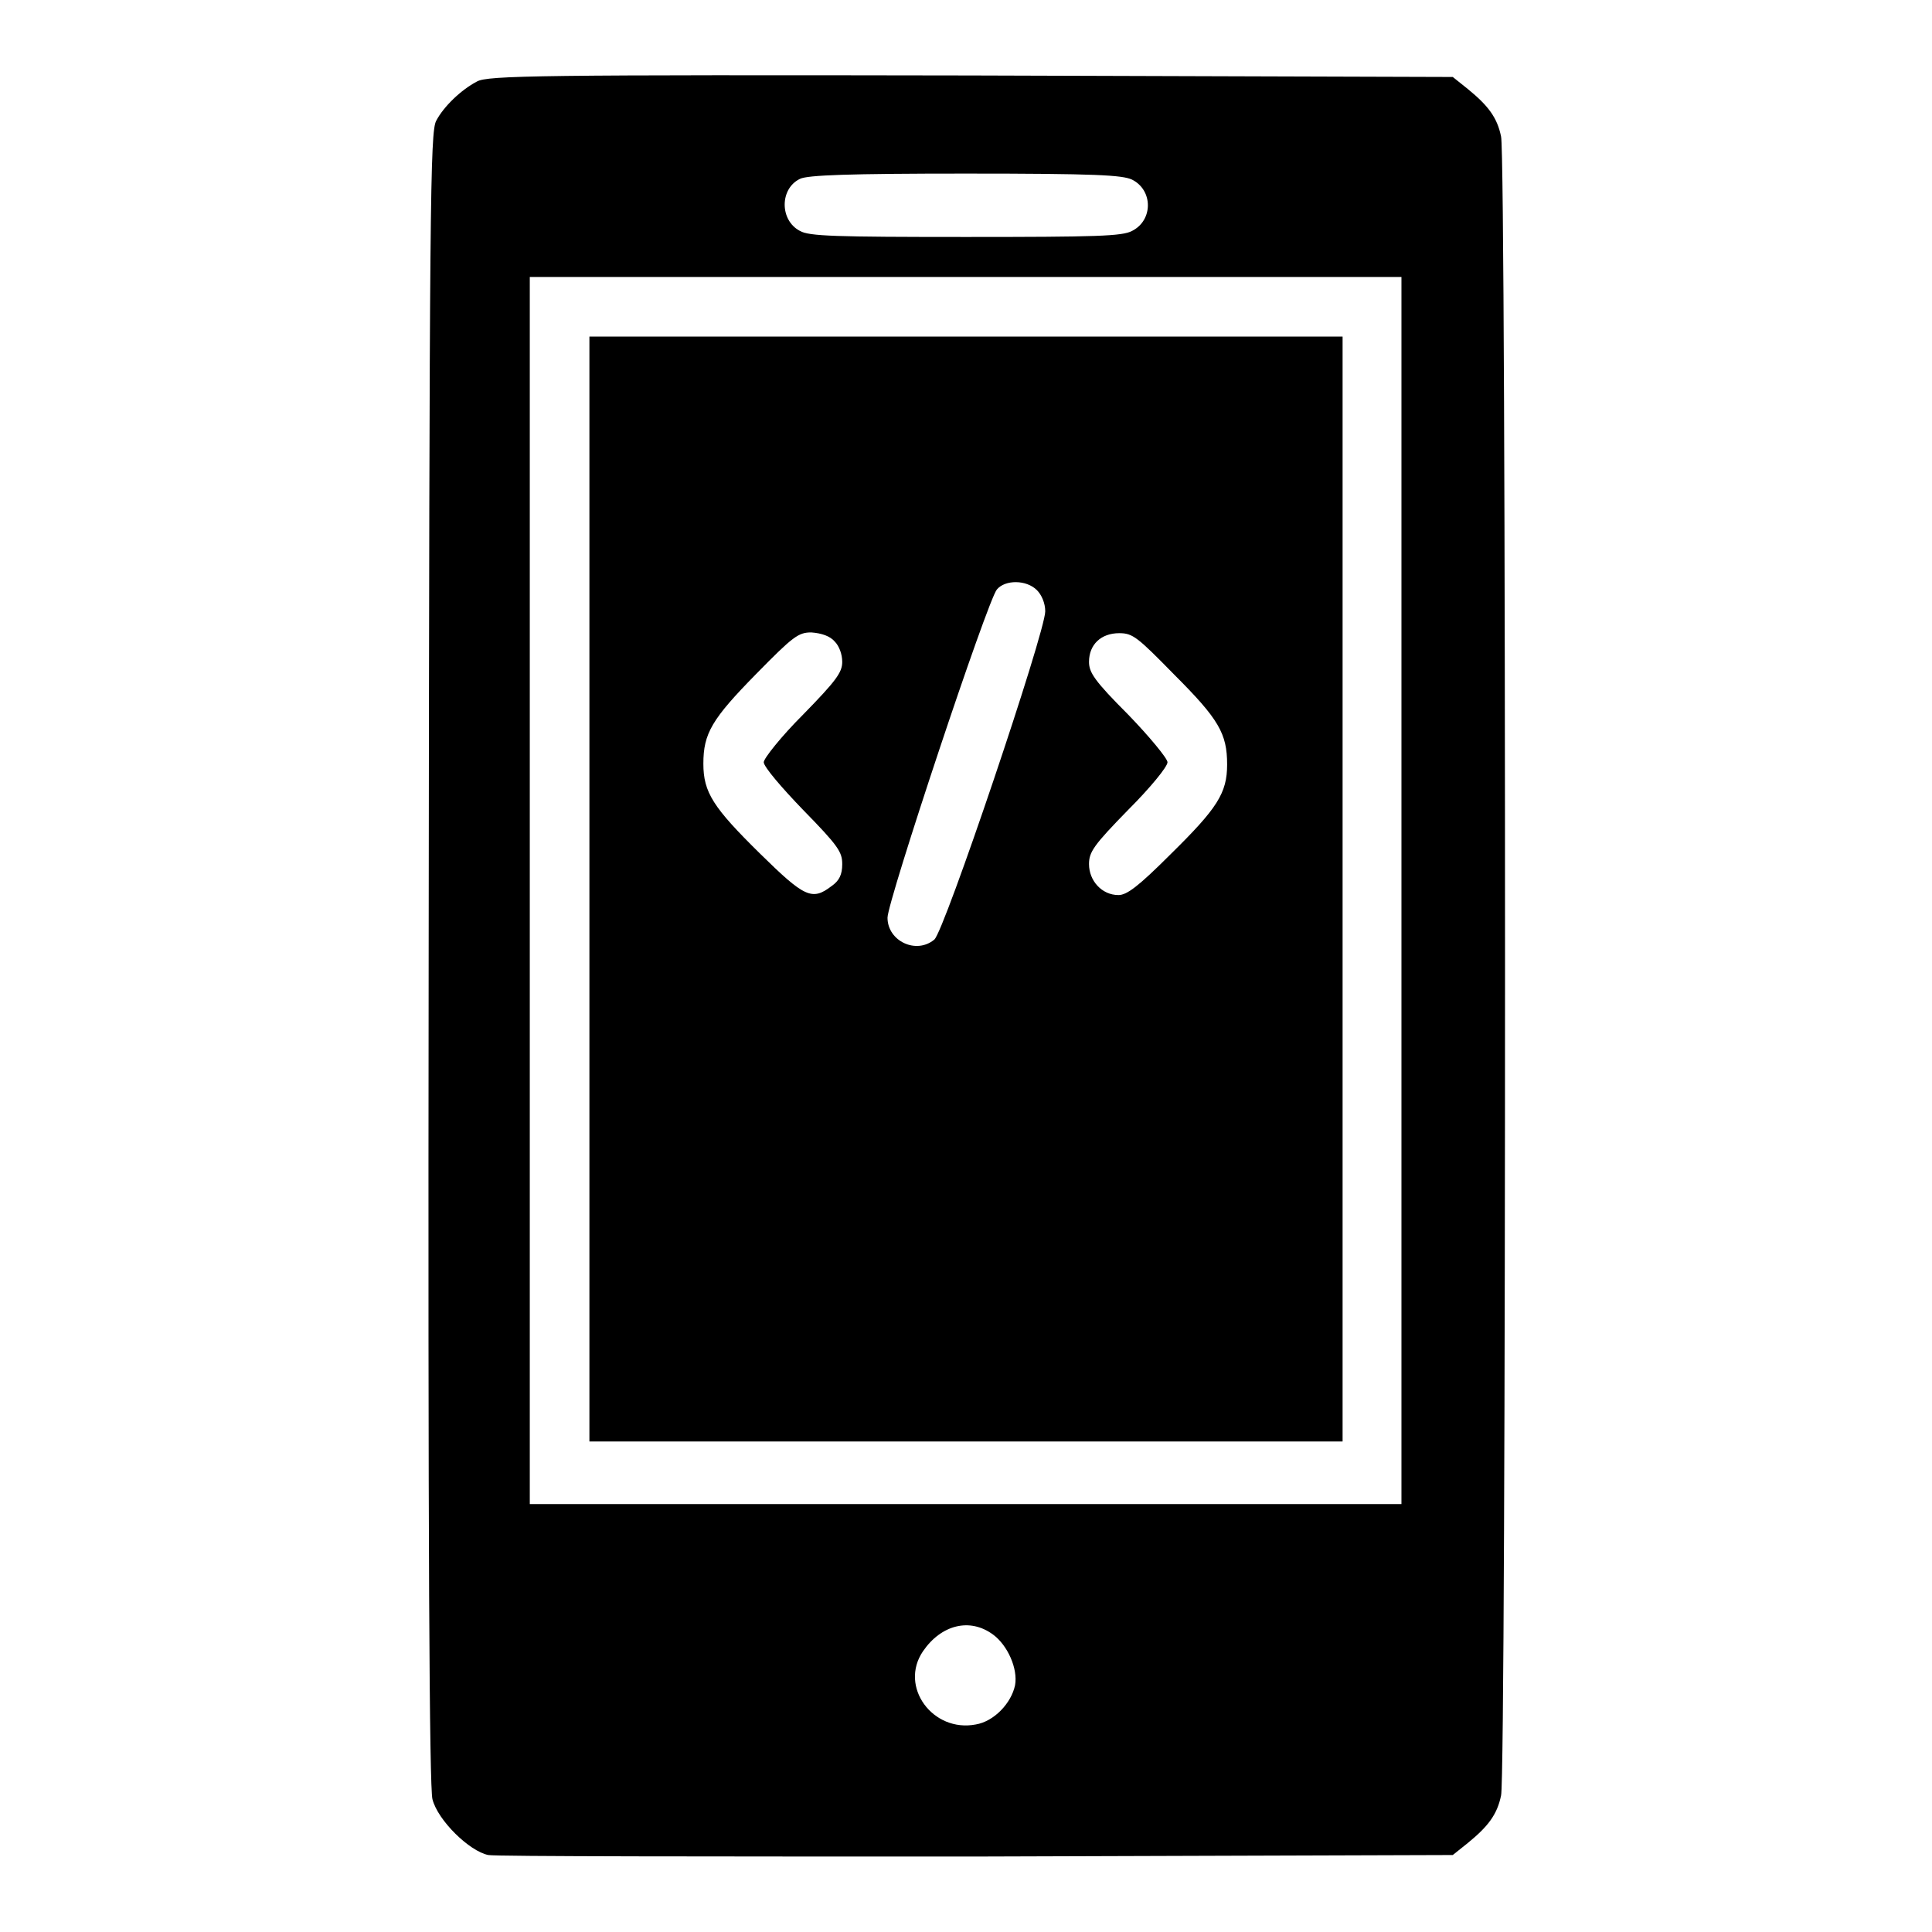
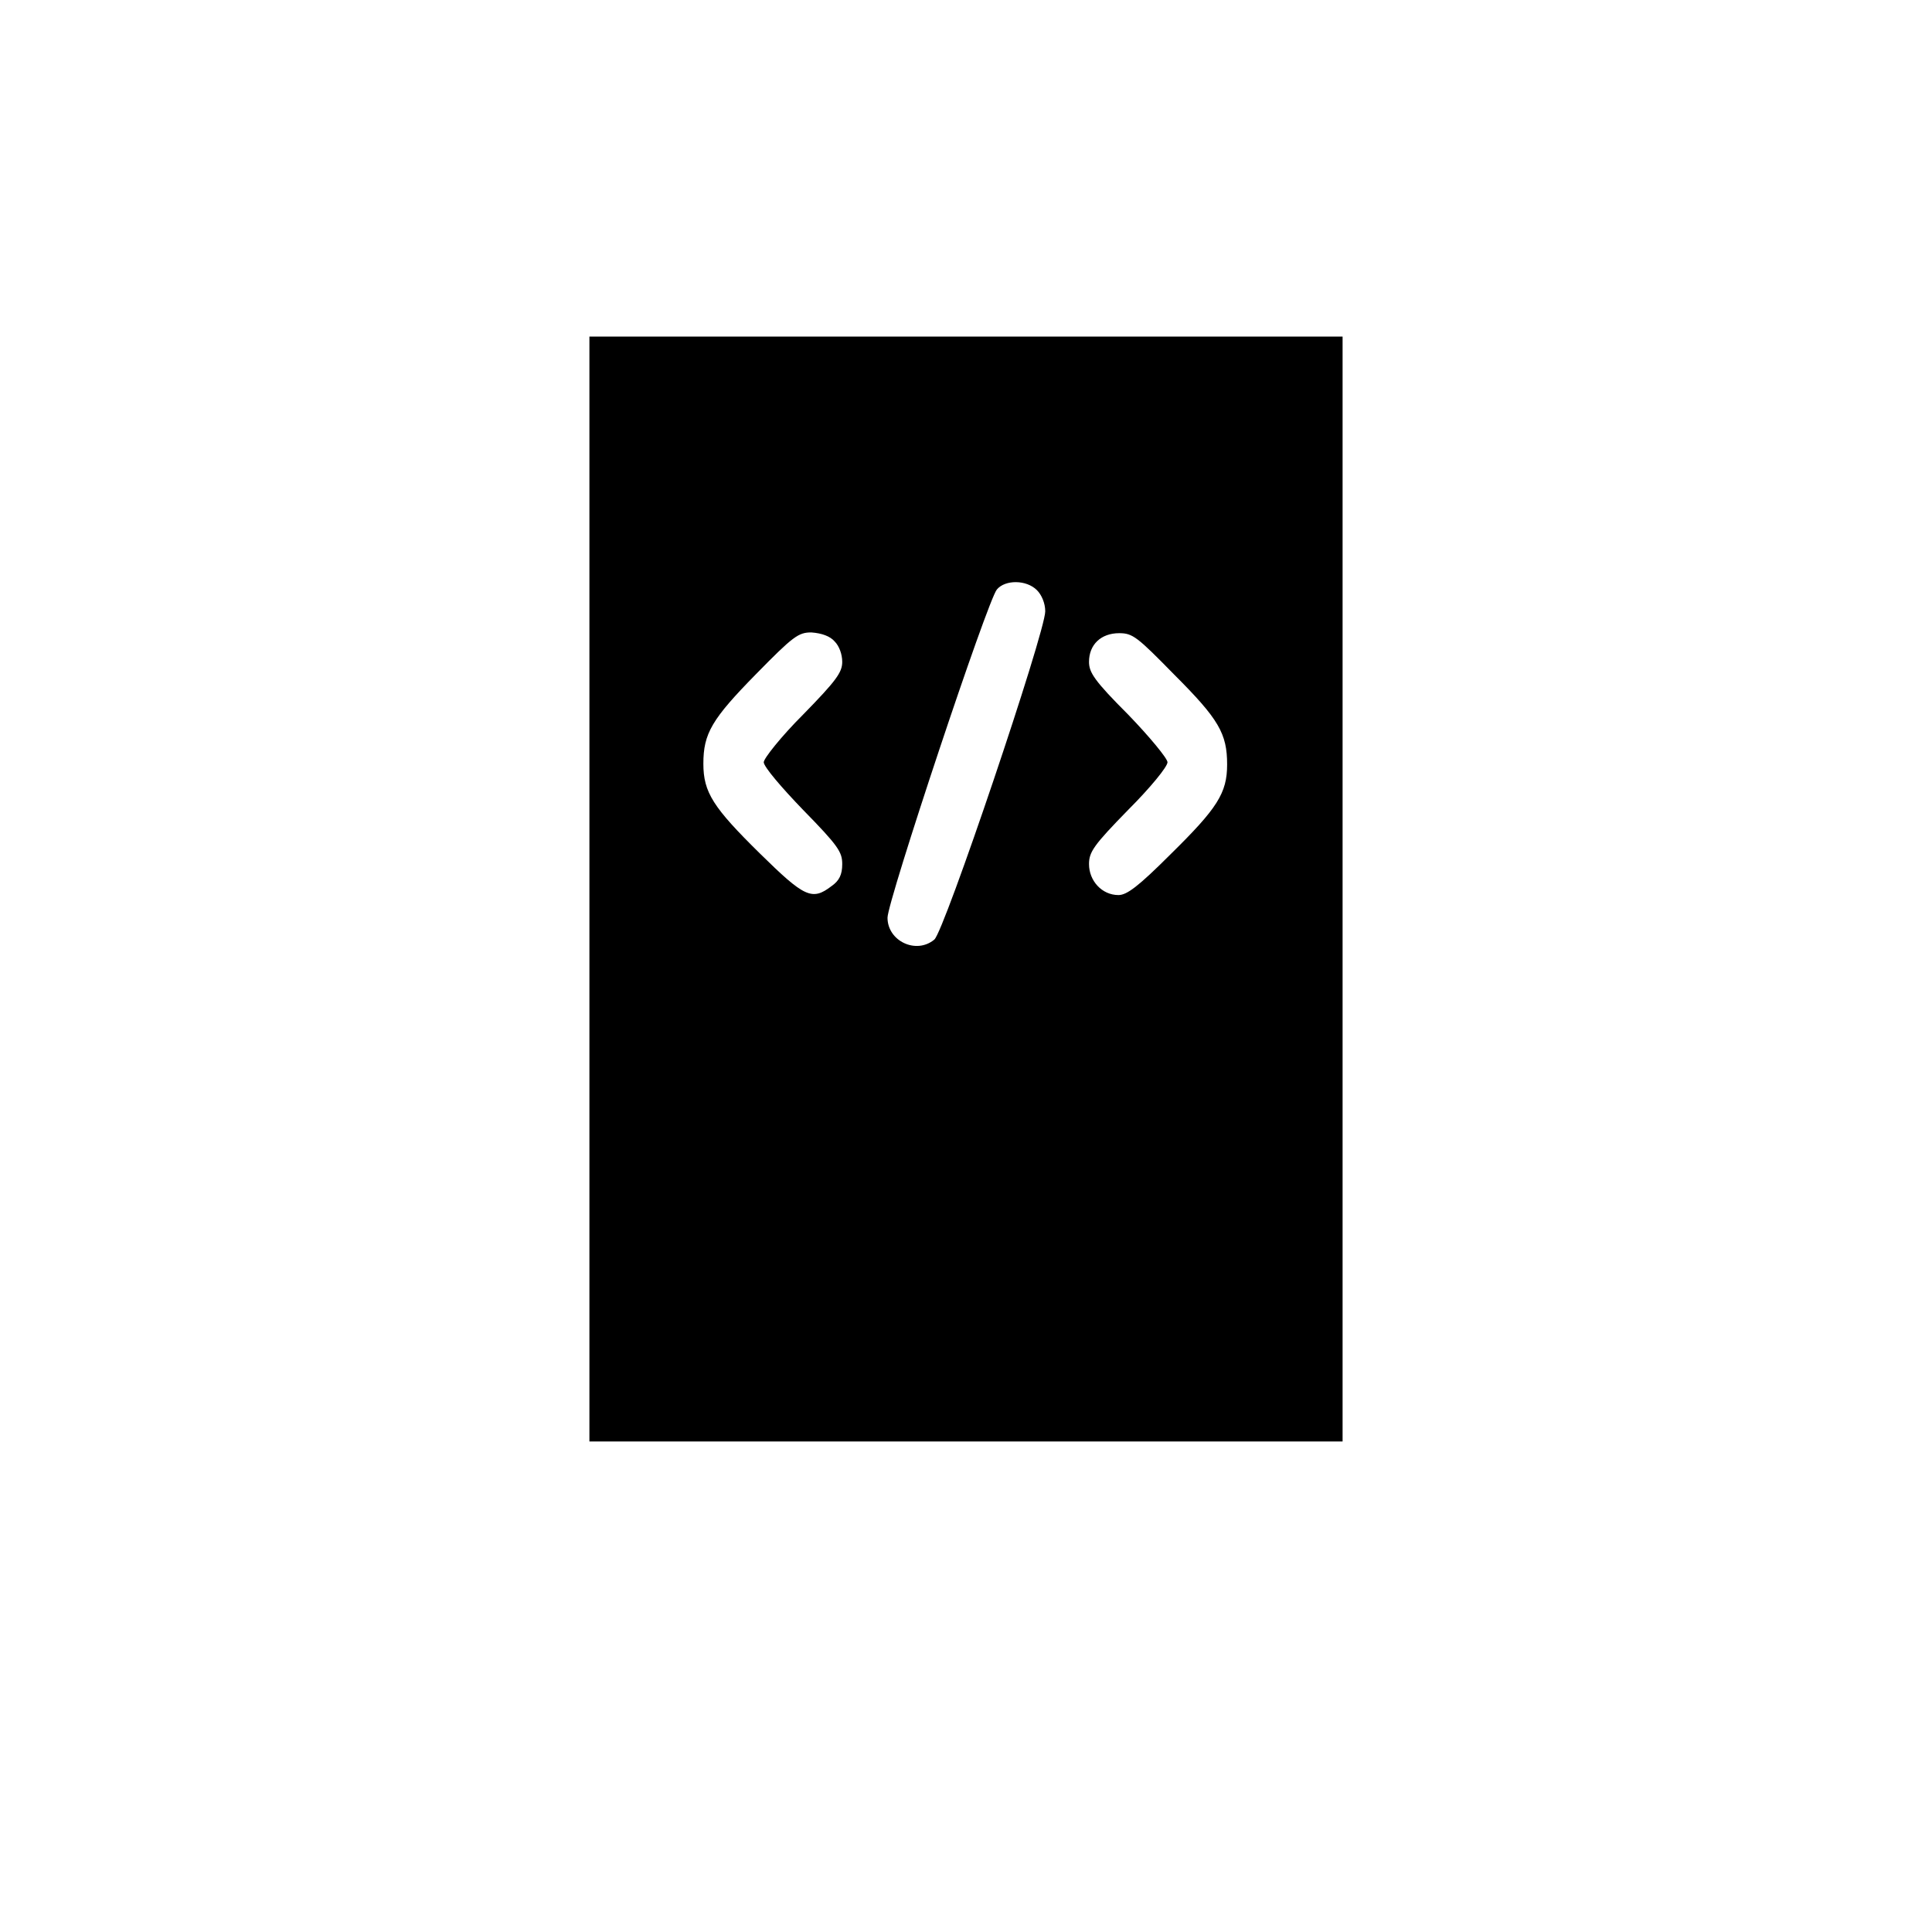
<svg xmlns="http://www.w3.org/2000/svg" version="1.1" x="0px" y="0px" viewBox="0 0 256 256" enable-background="new 0 0 256 256" xml:space="preserve">
  <g>
    <g>
      <g>
-         <path fill="#000000" d="M63.2,10.8c-2.1,1.1-4.4,3.3-5.4,5.2c-0.8,1.5-0.9,10.2-1,110.9c-0.1,78.5,0.1,109.9,0.5,111.5c0.7,2.8,4.9,6.9,7.4,7.4c0.9,0.2,30.1,0.2,64.8,0.2l63-0.2l2-1.6c2.7-2.2,3.9-3.8,4.4-6.3c0.7-2.7,0.7-217.1,0-219.8c-0.5-2.5-1.7-4.1-4.4-6.3l-2-1.6L128.6,10C71.5,9.9,64.6,10,63.2,10.8z M150,23.8c2.8,1.4,2.8,5.4,0,6.8c-1.3,0.7-4.7,0.8-22,0.8c-17.3,0-20.8-0.1-22-0.8c-2.7-1.4-2.7-5.6,0-6.9c1-0.5,6.5-0.7,21.9-0.7C145.3,23,148.7,23.2,150,23.8z M185.7,118v81.3H128H70.2V118V36.7H128h57.7L185.7,118L185.7,118z M131.6,216.6c1.9,1.4,3.3,4.5,2.9,6.7c-0.5,2.4-2.8,4.8-5.2,5.2c-5.7,1.1-10.2-5-7-9.7C124.7,215.3,128.5,214.3,131.6,216.6z" />
        <path fill="#000000" d="M78.1,117.8V191H128h49.9v-73.2V44.6H128H78.1V117.8z M137.4,78.2c0.6,0.6,1.1,1.7,1.1,2.8c0,2.8-13.4,42.5-14.7,43.5c-2.4,2-6.2,0.2-6.2-2.9c0-2.2,13.3-42.2,14.5-43.5C133.2,76.8,136,76.8,137.4,78.2z M110.6,85c0.6,0.6,1,1.7,1,2.7c0,1.4-0.8,2.5-5.2,7c-2.9,2.9-5.2,5.8-5.2,6.3c0,0.6,2.4,3.4,5.2,6.3c4.7,4.8,5.2,5.6,5.2,7.2c0,1.4-0.4,2.2-1.4,2.9c-2.6,2-3.6,1.5-9.5-4.3c-6.2-6.1-7.5-8.1-7.5-11.9c0-4,1.1-5.9,7-11.9c4.9-5,5.6-5.5,7.3-5.5C108.9,83.9,110,84.3,110.6,85z M155.6,89.4c5.9,5.9,7,7.8,7,11.9c0,3.8-1.3,5.8-7.5,11.9c-4.3,4.3-5.8,5.4-6.9,5.4c-2.2,0-3.9-1.9-3.9-4.1c0-1.6,0.6-2.5,5.2-7.2c2.9-2.9,5.2-5.7,5.2-6.3c0-0.5-2.4-3.4-5.2-6.3c-4.5-4.5-5.2-5.6-5.2-7c0-2.3,1.6-3.8,4-3.8C150.1,83.9,150.7,84.4,155.6,89.4z" />
      </g>
    </g>
  </g>
</svg>